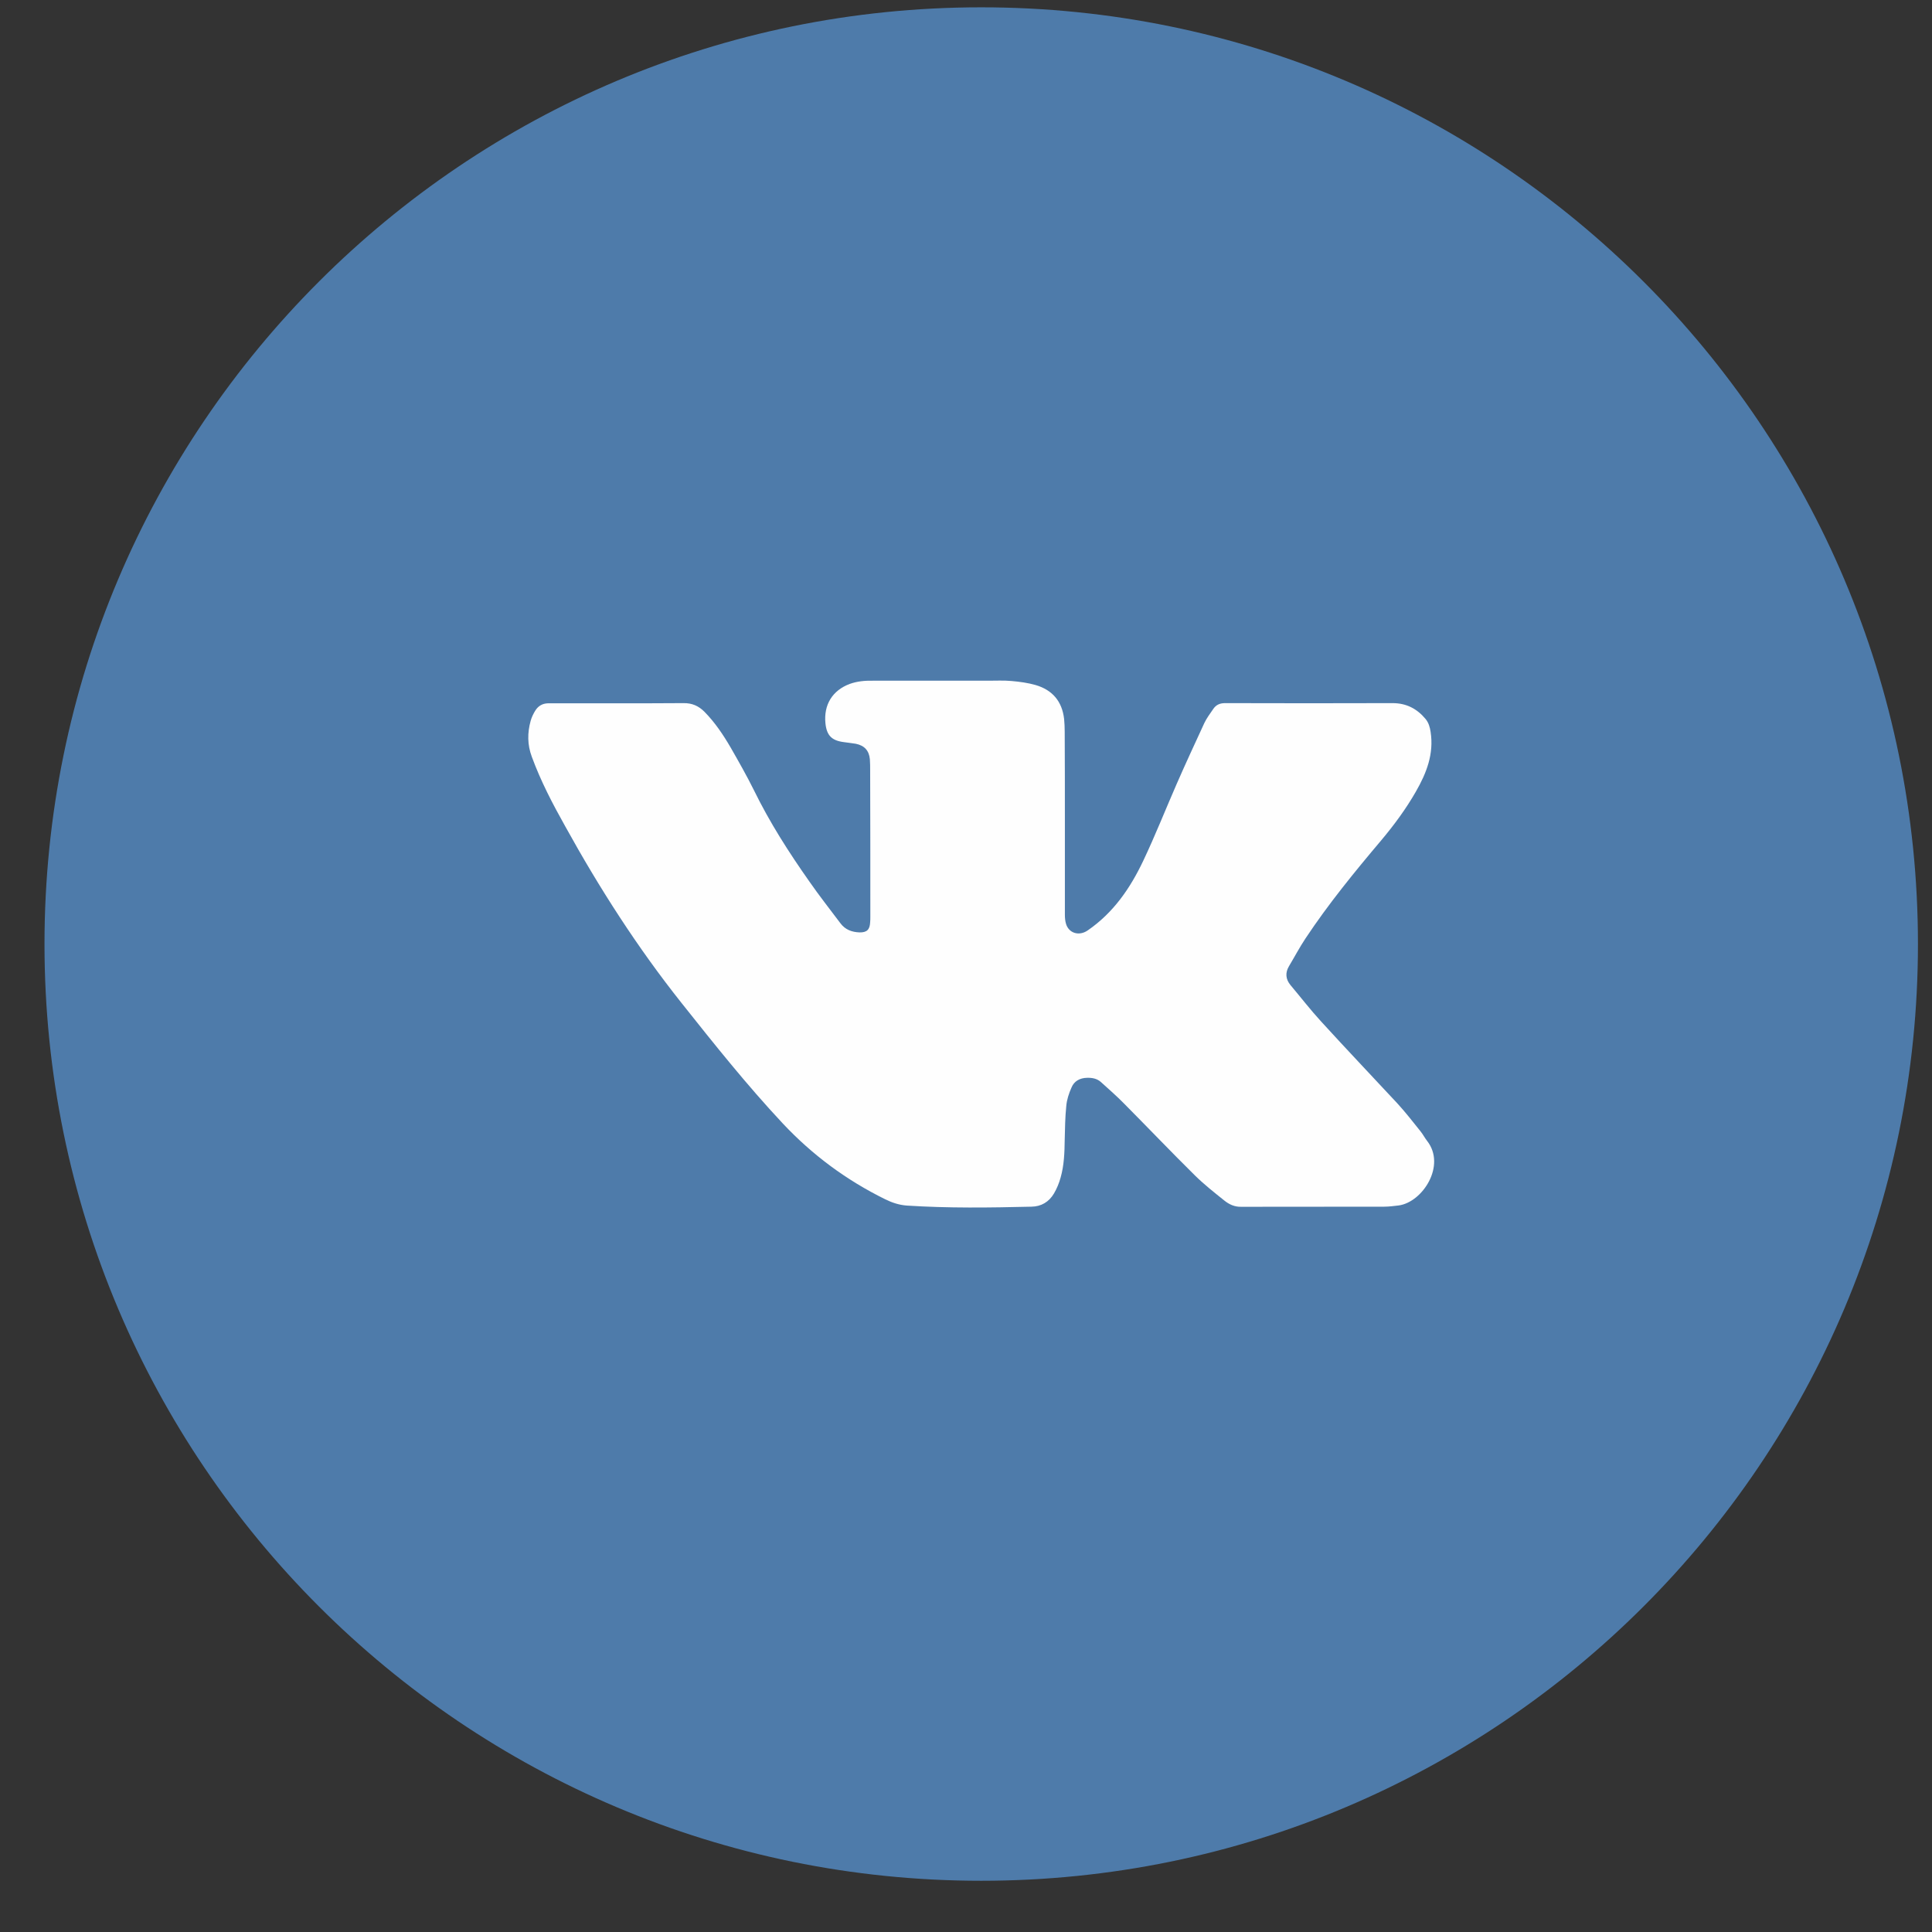
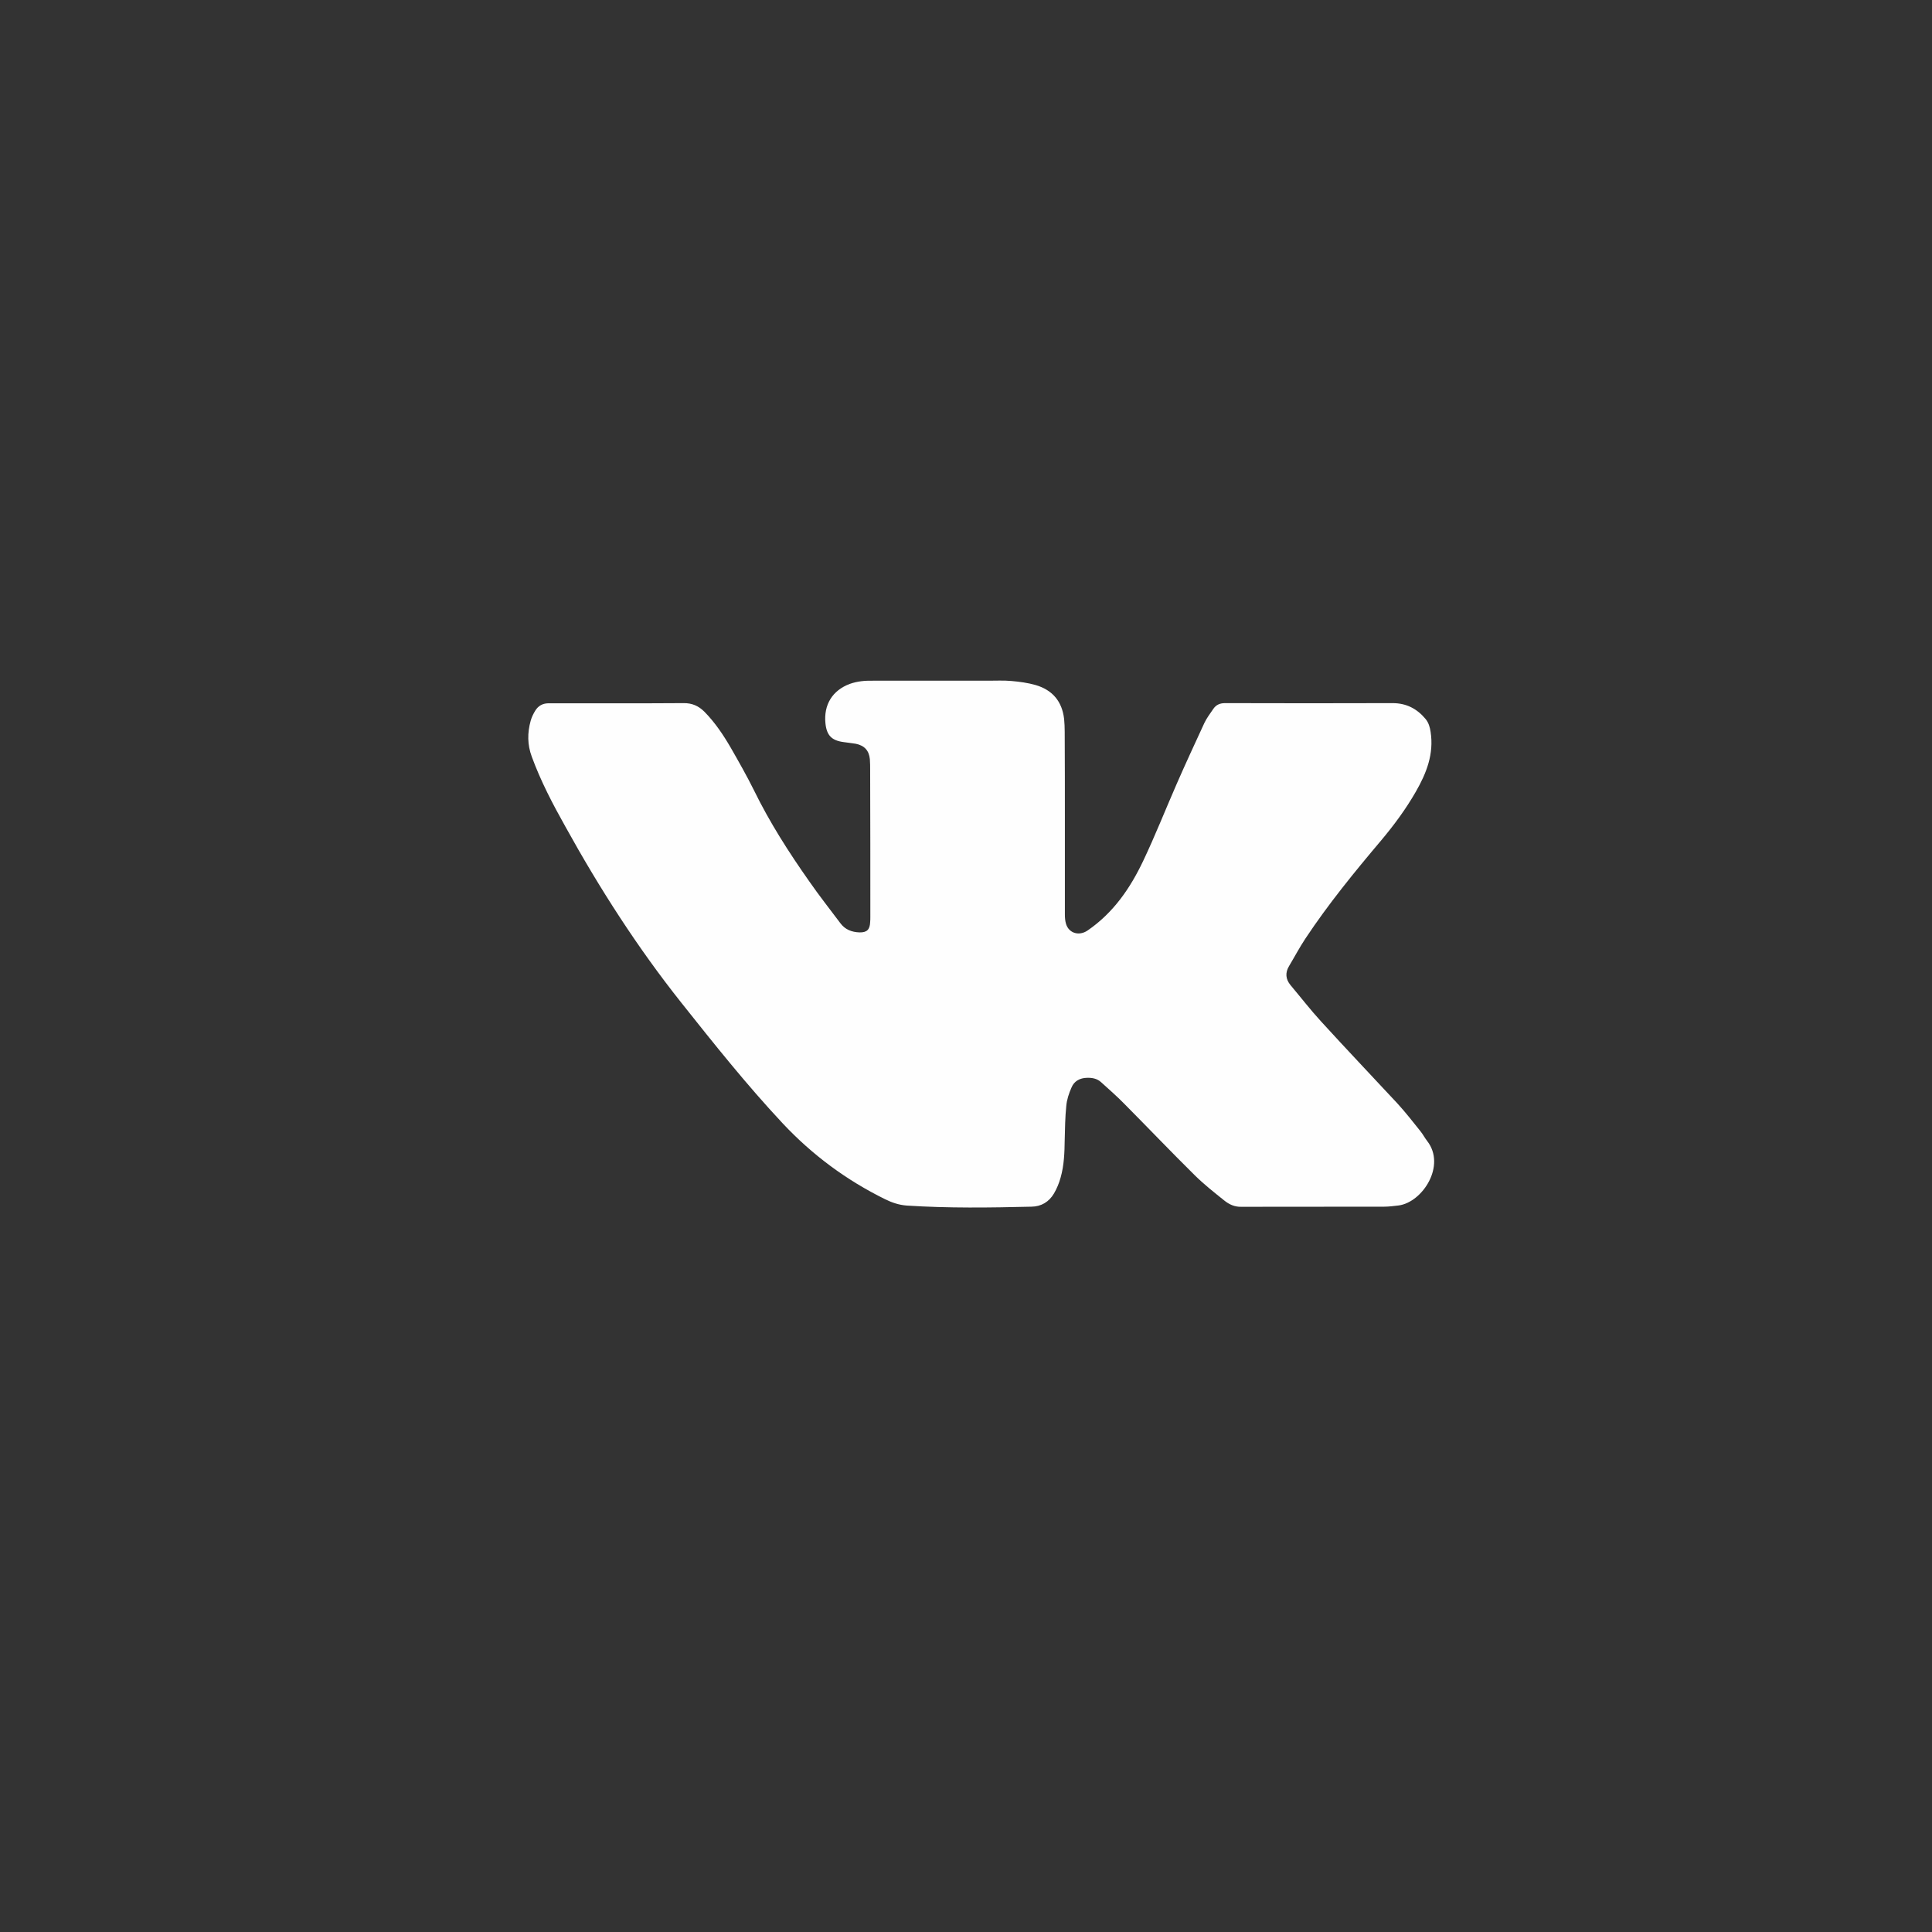
<svg xmlns="http://www.w3.org/2000/svg" width="33px" height="33px" viewBox="0 0 33 33" version="1.1">
  <rect x="0" y="0" width="33" height="33" fill="#333333" stroke="none" />
  <title>Group 17</title>
  <desc>Created with Sketch.</desc>
  <g id="Page-1" stroke="none" stroke-width="1" fill="none" fill-rule="evenodd">
    <g id="Group-17" transform="translate(0, -1)">
-       <path d="M32.76,17.125 C32.76,25.961 25.597,33.125 16.76,33.125 C7.924,33.125 0.76,25.961 0.76,17.125 C0.76,8.288 7.924,1.125 16.76,1.125 C25.597,1.125 32.76,8.288 32.76,17.125" id="Fill-1" fill="#4E7BAA" />
-       <path d="M23.891,21.59 C23.809,21.599 23.727,21.611 23.643,21.611 C22.83,21.613 22.015,21.611 21.202,21.613 C21.089,21.616 20.995,21.573 20.911,21.505 C20.739,21.367 20.566,21.231 20.409,21.076 C20.001,20.673 19.606,20.259 19.201,19.851 C19.076,19.723 18.94,19.605 18.81,19.487 C18.741,19.422 18.654,19.407 18.567,19.41 C18.447,19.412 18.347,19.465 18.302,19.576 C18.258,19.675 18.222,19.783 18.213,19.89 C18.193,20.082 18.191,20.278 18.186,20.471 C18.183,20.688 18.176,20.904 18.116,21.114 C18.09,21.209 18.051,21.303 18.003,21.385 C17.918,21.529 17.786,21.609 17.617,21.611 C16.908,21.628 16.197,21.638 15.488,21.592 C15.355,21.582 15.234,21.541 15.119,21.484 C14.456,21.158 13.874,20.726 13.37,20.189 C12.756,19.533 12.197,18.831 11.639,18.129 C10.888,17.184 10.239,16.172 9.655,15.115 C9.44,14.732 9.236,14.342 9.084,13.927 C9.007,13.722 9.007,13.517 9.064,13.312 C9.081,13.251 9.11,13.191 9.143,13.138 C9.192,13.059 9.265,13.015 9.361,13.013 L9.462,13.013 C10.2,13.013 10.938,13.015 11.676,13.01 C11.82,13.008 11.931,13.057 12.03,13.155 C12.211,13.338 12.353,13.55 12.481,13.77 C12.618,14.009 12.756,14.252 12.879,14.5 C13.147,15.048 13.474,15.559 13.824,16.056 C13.993,16.3 14.176,16.531 14.355,16.77 C14.437,16.88 14.55,16.921 14.68,16.926 C14.808,16.929 14.858,16.878 14.863,16.75 C14.866,16.719 14.866,16.69 14.866,16.658 C14.866,15.826 14.866,14.994 14.863,14.163 C14.863,14.098 14.863,14.032 14.858,13.968 C14.844,13.82 14.765,13.734 14.617,13.704 C14.55,13.693 14.482,13.686 14.414,13.676 C14.207,13.65 14.12,13.563 14.099,13.353 C14.068,13.039 14.217,12.793 14.514,12.682 C14.639,12.637 14.771,12.624 14.907,12.627 L16.877,12.627 C17.012,12.627 17.144,12.62 17.277,12.632 C17.414,12.644 17.557,12.663 17.689,12.701 C17.979,12.786 18.142,12.982 18.176,13.282 C18.183,13.355 18.186,13.427 18.186,13.499 C18.189,14.004 18.189,14.51 18.189,15.015 L18.189,16.622 C18.189,16.673 18.193,16.729 18.208,16.779 C18.256,16.941 18.432,16.994 18.579,16.892 C19.017,16.591 19.305,16.172 19.527,15.704 C19.732,15.272 19.908,14.826 20.1,14.387 C20.252,14.039 20.412,13.695 20.571,13.35 C20.611,13.266 20.669,13.189 20.723,13.11 C20.771,13.039 20.836,13.01 20.925,13.01 C21.88,13.013 22.832,13.013 23.787,13.01 C24.021,13.01 24.204,13.105 24.351,13.282 C24.402,13.345 24.424,13.42 24.436,13.502 C24.494,13.878 24.366,14.204 24.185,14.52 C24.014,14.819 23.811,15.093 23.592,15.354 C23.136,15.894 22.688,16.442 22.297,17.032 C22.196,17.184 22.111,17.346 22.017,17.503 C21.95,17.615 21.959,17.727 22.044,17.828 C22.218,18.035 22.384,18.25 22.565,18.447 C22.996,18.92 23.435,19.381 23.87,19.849 C24.009,20.001 24.134,20.162 24.263,20.323 C24.306,20.377 24.337,20.438 24.378,20.49 C24.703,20.909 24.299,21.534 23.891,21.59" id="Fill-4" fill="#FEFEFE" />
+       <path d="M23.891,21.59 C23.809,21.599 23.727,21.611 23.643,21.611 C22.83,21.613 22.015,21.611 21.202,21.613 C21.089,21.616 20.995,21.573 20.911,21.505 C20.739,21.367 20.566,21.231 20.409,21.076 C20.001,20.673 19.606,20.259 19.201,19.851 C19.076,19.723 18.94,19.605 18.81,19.487 C18.741,19.422 18.654,19.407 18.567,19.41 C18.447,19.412 18.347,19.465 18.302,19.576 C18.258,19.675 18.222,19.783 18.213,19.89 C18.193,20.082 18.191,20.278 18.186,20.471 C18.183,20.688 18.176,20.904 18.116,21.114 C18.09,21.209 18.051,21.303 18.003,21.385 C17.918,21.529 17.786,21.609 17.617,21.611 C16.908,21.628 16.197,21.638 15.488,21.592 C15.355,21.582 15.234,21.541 15.119,21.484 C14.456,21.158 13.874,20.726 13.37,20.189 C12.756,19.533 12.197,18.831 11.639,18.129 C10.888,17.184 10.239,16.172 9.655,15.115 C9.44,14.732 9.236,14.342 9.084,13.927 C9.007,13.722 9.007,13.517 9.064,13.312 C9.081,13.251 9.11,13.191 9.143,13.138 C9.192,13.059 9.265,13.015 9.361,13.013 C10.2,13.013 10.938,13.015 11.676,13.01 C11.82,13.008 11.931,13.057 12.03,13.155 C12.211,13.338 12.353,13.55 12.481,13.77 C12.618,14.009 12.756,14.252 12.879,14.5 C13.147,15.048 13.474,15.559 13.824,16.056 C13.993,16.3 14.176,16.531 14.355,16.77 C14.437,16.88 14.55,16.921 14.68,16.926 C14.808,16.929 14.858,16.878 14.863,16.75 C14.866,16.719 14.866,16.69 14.866,16.658 C14.866,15.826 14.866,14.994 14.863,14.163 C14.863,14.098 14.863,14.032 14.858,13.968 C14.844,13.82 14.765,13.734 14.617,13.704 C14.55,13.693 14.482,13.686 14.414,13.676 C14.207,13.65 14.12,13.563 14.099,13.353 C14.068,13.039 14.217,12.793 14.514,12.682 C14.639,12.637 14.771,12.624 14.907,12.627 L16.877,12.627 C17.012,12.627 17.144,12.62 17.277,12.632 C17.414,12.644 17.557,12.663 17.689,12.701 C17.979,12.786 18.142,12.982 18.176,13.282 C18.183,13.355 18.186,13.427 18.186,13.499 C18.189,14.004 18.189,14.51 18.189,15.015 L18.189,16.622 C18.189,16.673 18.193,16.729 18.208,16.779 C18.256,16.941 18.432,16.994 18.579,16.892 C19.017,16.591 19.305,16.172 19.527,15.704 C19.732,15.272 19.908,14.826 20.1,14.387 C20.252,14.039 20.412,13.695 20.571,13.35 C20.611,13.266 20.669,13.189 20.723,13.11 C20.771,13.039 20.836,13.01 20.925,13.01 C21.88,13.013 22.832,13.013 23.787,13.01 C24.021,13.01 24.204,13.105 24.351,13.282 C24.402,13.345 24.424,13.42 24.436,13.502 C24.494,13.878 24.366,14.204 24.185,14.52 C24.014,14.819 23.811,15.093 23.592,15.354 C23.136,15.894 22.688,16.442 22.297,17.032 C22.196,17.184 22.111,17.346 22.017,17.503 C21.95,17.615 21.959,17.727 22.044,17.828 C22.218,18.035 22.384,18.25 22.565,18.447 C22.996,18.92 23.435,19.381 23.87,19.849 C24.009,20.001 24.134,20.162 24.263,20.323 C24.306,20.377 24.337,20.438 24.378,20.49 C24.703,20.909 24.299,21.534 23.891,21.59" id="Fill-4" fill="#FEFEFE" />
    </g>
  </g>
</svg>